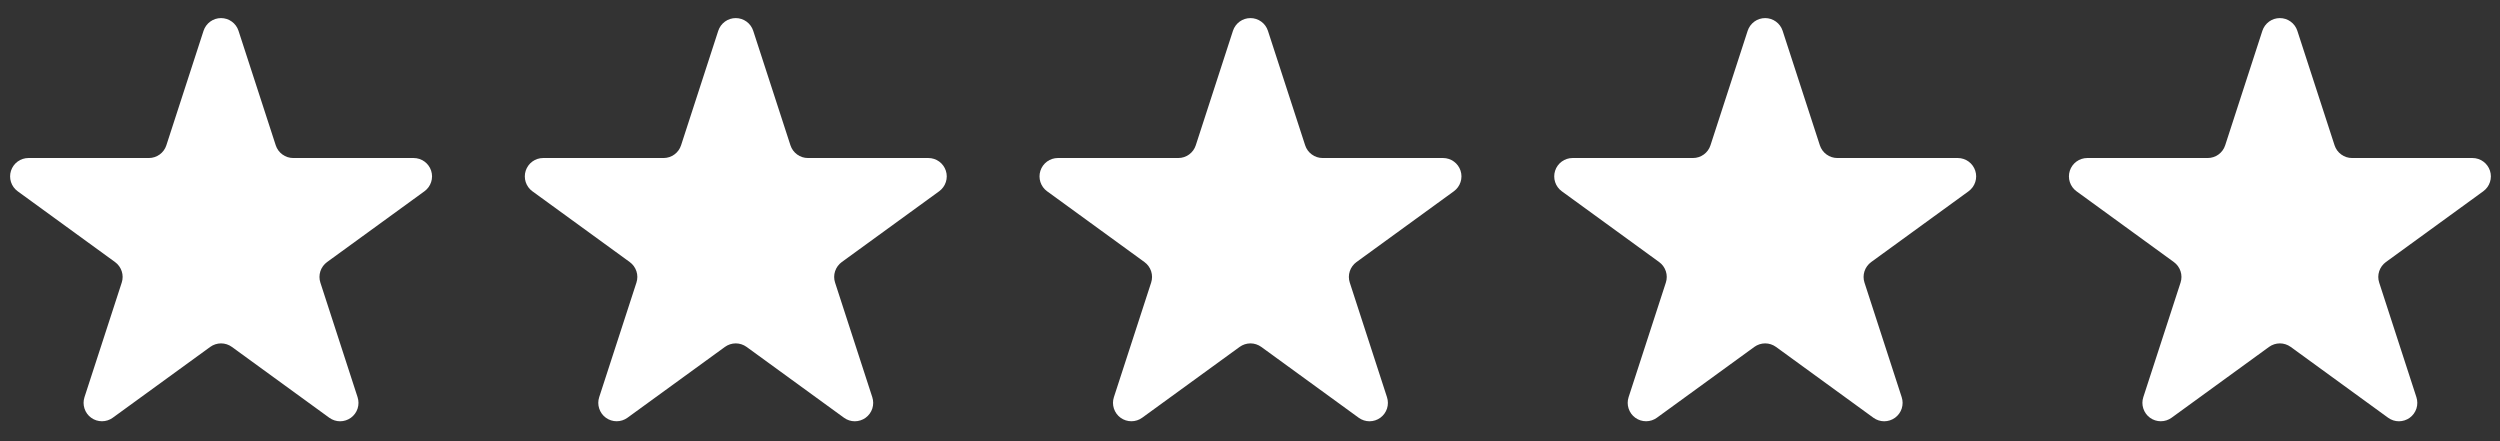
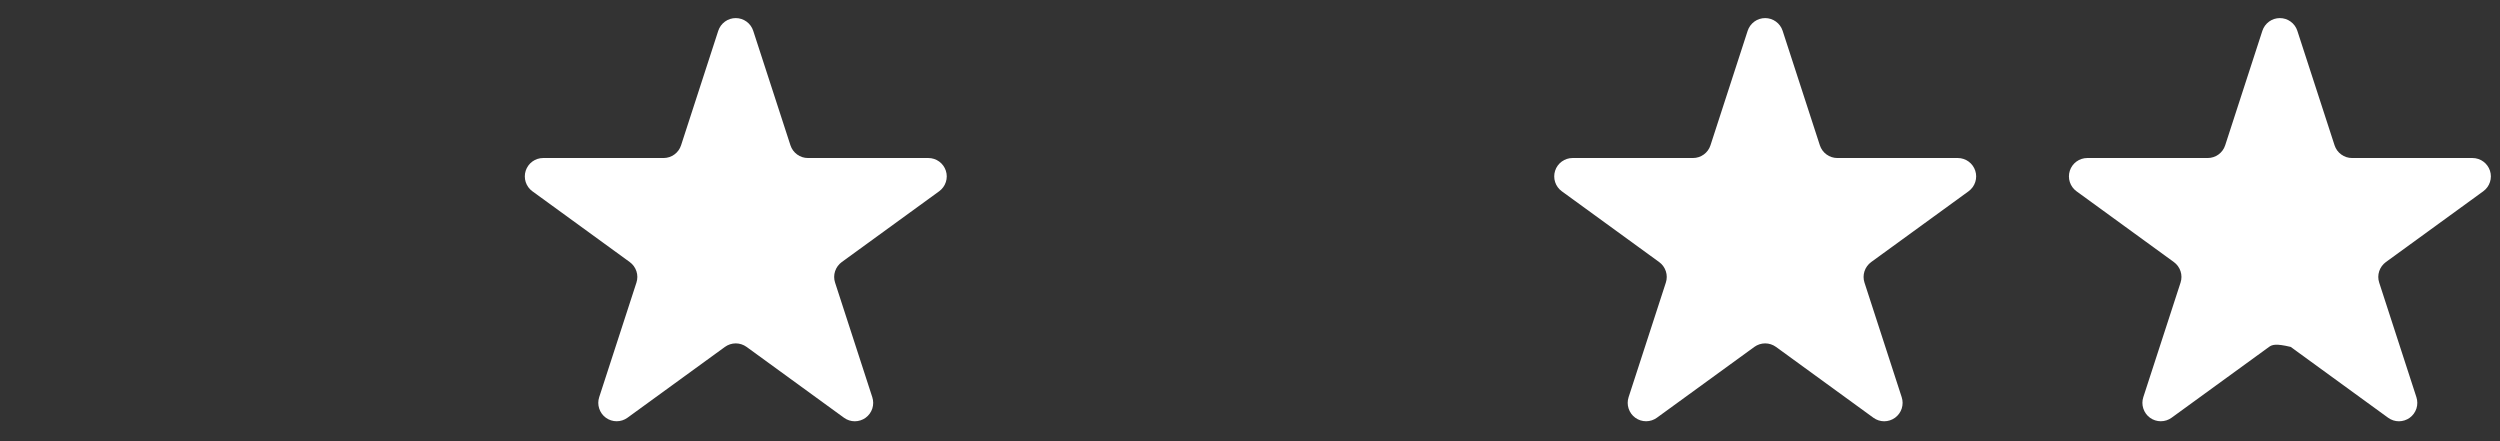
<svg xmlns="http://www.w3.org/2000/svg" width="68" height="12" viewBox="0 0 68 12" fill="none">
  <rect x="0" y="0" width="68" height="12" fill="#333333" stroke="none" />
-   <path d="M5.537 0.836C5.57 0.736 5.634 0.649 5.719 0.587C5.804 0.525 5.907 0.492 6.012 0.492C6.117 0.492 6.22 0.525 6.305 0.587C6.391 0.649 6.454 0.736 6.487 0.836L7.5 3.952C7.533 4.053 7.596 4.14 7.682 4.202C7.767 4.265 7.87 4.298 7.976 4.298H11.252C11.357 4.298 11.46 4.332 11.546 4.394C11.631 4.456 11.694 4.543 11.727 4.643C11.76 4.744 11.76 4.852 11.727 4.952C11.695 5.052 11.631 5.14 11.546 5.202L8.896 7.128C8.811 7.19 8.747 7.278 8.714 7.378C8.682 7.478 8.681 7.587 8.714 7.687L9.726 10.803C9.759 10.903 9.759 11.012 9.727 11.112C9.694 11.213 9.631 11.3 9.545 11.363C9.46 11.425 9.357 11.458 9.251 11.459C9.146 11.459 9.043 11.425 8.957 11.363L6.307 9.436C6.222 9.374 6.118 9.34 6.013 9.34C5.907 9.34 5.804 9.374 5.718 9.436L3.068 11.362C2.983 11.424 2.88 11.458 2.774 11.458C2.668 11.458 2.565 11.425 2.48 11.363C2.394 11.301 2.33 11.213 2.298 11.112C2.265 11.012 2.265 10.904 2.298 10.803L3.311 7.687C3.344 7.587 3.344 7.478 3.311 7.378C3.278 7.278 3.215 7.19 3.129 7.128L0.48 5.202C0.395 5.14 0.332 5.053 0.299 4.952C0.267 4.852 0.267 4.744 0.299 4.644C0.332 4.544 0.395 4.456 0.48 4.394C0.565 4.332 0.668 4.298 0.773 4.298H4.05C4.156 4.298 4.258 4.264 4.344 4.202C4.429 4.14 4.493 4.052 4.525 3.952L5.537 0.836Z" fill="white" />
  <path d="M19.537 0.836C19.57 0.736 19.634 0.649 19.719 0.587C19.804 0.525 19.907 0.492 20.012 0.492C20.117 0.492 20.22 0.525 20.305 0.587C20.391 0.649 20.454 0.736 20.487 0.836L21.5 3.952C21.533 4.053 21.596 4.14 21.682 4.202C21.767 4.265 21.87 4.298 21.976 4.298H25.252C25.358 4.298 25.46 4.332 25.546 4.394C25.631 4.456 25.694 4.543 25.727 4.643C25.76 4.744 25.76 4.852 25.727 4.952C25.695 5.052 25.631 5.14 25.546 5.202L22.896 7.128C22.811 7.19 22.747 7.278 22.714 7.378C22.681 7.478 22.681 7.587 22.714 7.687L23.726 10.803C23.759 10.903 23.759 11.012 23.727 11.112C23.694 11.213 23.631 11.3 23.545 11.363C23.46 11.425 23.357 11.458 23.251 11.459C23.145 11.459 23.043 11.425 22.957 11.363L20.307 9.436C20.221 9.374 20.118 9.34 20.013 9.34C19.907 9.34 19.804 9.374 19.718 9.436L17.068 11.362C16.983 11.424 16.88 11.458 16.774 11.458C16.668 11.458 16.565 11.425 16.48 11.363C16.394 11.301 16.331 11.213 16.298 11.112C16.265 11.012 16.265 10.904 16.298 10.803L17.311 7.687C17.344 7.587 17.344 7.478 17.311 7.378C17.278 7.278 17.215 7.19 17.129 7.128L14.48 5.202C14.395 5.14 14.332 5.053 14.299 4.952C14.267 4.852 14.267 4.744 14.299 4.644C14.332 4.544 14.395 4.456 14.48 4.394C14.565 4.332 14.668 4.298 14.773 4.298H18.05C18.156 4.298 18.258 4.264 18.344 4.202C18.429 4.14 18.493 4.052 18.525 3.952L19.537 0.836Z" fill="white" />
-   <path d="M33.537 0.836C33.57 0.736 33.634 0.649 33.719 0.587C33.804 0.525 33.907 0.492 34.012 0.492C34.117 0.492 34.22 0.525 34.305 0.587C34.391 0.649 34.454 0.736 34.487 0.836L35.5 3.952C35.533 4.053 35.596 4.14 35.682 4.202C35.767 4.265 35.87 4.298 35.976 4.298H39.252C39.358 4.298 39.46 4.332 39.546 4.394C39.631 4.456 39.694 4.543 39.727 4.643C39.76 4.744 39.76 4.852 39.727 4.952C39.695 5.052 39.631 5.14 39.546 5.202L36.896 7.128C36.811 7.19 36.747 7.278 36.714 7.378C36.681 7.478 36.681 7.587 36.714 7.687L37.726 10.803C37.759 10.903 37.759 11.012 37.727 11.112C37.694 11.213 37.631 11.3 37.545 11.363C37.46 11.425 37.357 11.458 37.251 11.459C37.145 11.459 37.043 11.425 36.957 11.363L34.307 9.436C34.221 9.374 34.118 9.34 34.013 9.34C33.907 9.34 33.804 9.374 33.718 9.436L31.068 11.362C30.983 11.424 30.88 11.458 30.774 11.458C30.668 11.458 30.565 11.425 30.48 11.363C30.394 11.301 30.331 11.213 30.298 11.112C30.265 11.012 30.265 10.904 30.298 10.803L31.311 7.687C31.344 7.587 31.344 7.478 31.311 7.378C31.278 7.278 31.215 7.19 31.129 7.128L28.48 5.202C28.395 5.14 28.332 5.053 28.299 4.952C28.267 4.852 28.267 4.744 28.299 4.644C28.331 4.544 28.395 4.456 28.48 4.394C28.565 4.332 28.668 4.298 28.773 4.298H32.05C32.156 4.298 32.258 4.264 32.344 4.202C32.429 4.14 32.493 4.052 32.525 3.952L33.537 0.836Z" fill="white" />
  <path d="M47.537 0.836C47.57 0.736 47.634 0.649 47.719 0.587C47.804 0.525 47.907 0.492 48.012 0.492C48.117 0.492 48.22 0.525 48.305 0.587C48.391 0.649 48.454 0.736 48.487 0.836L49.5 3.952C49.533 4.053 49.596 4.14 49.682 4.202C49.767 4.265 49.87 4.298 49.976 4.298H53.252C53.358 4.298 53.46 4.332 53.546 4.394C53.631 4.456 53.694 4.543 53.727 4.643C53.76 4.744 53.76 4.852 53.727 4.952C53.695 5.052 53.631 5.14 53.546 5.202L50.896 7.128C50.811 7.19 50.747 7.278 50.714 7.378C50.681 7.478 50.681 7.587 50.714 7.687L51.726 10.803C51.759 10.903 51.759 11.012 51.727 11.112C51.694 11.213 51.631 11.3 51.545 11.363C51.46 11.425 51.357 11.458 51.251 11.459C51.145 11.459 51.043 11.425 50.957 11.363L48.307 9.436C48.221 9.374 48.118 9.34 48.013 9.34C47.907 9.34 47.804 9.374 47.718 9.436L45.068 11.362C44.983 11.424 44.88 11.458 44.774 11.458C44.668 11.458 44.565 11.425 44.48 11.363C44.394 11.301 44.331 11.213 44.298 11.112C44.265 11.012 44.265 10.904 44.298 10.803L45.311 7.687C45.344 7.587 45.344 7.478 45.311 7.378C45.278 7.278 45.215 7.19 45.129 7.128L42.48 5.202C42.395 5.14 42.332 5.053 42.299 4.952C42.267 4.852 42.267 4.744 42.299 4.644C42.331 4.544 42.395 4.456 42.48 4.394C42.565 4.332 42.668 4.298 42.773 4.298H46.05C46.156 4.298 46.258 4.264 46.344 4.202C46.429 4.14 46.493 4.052 46.525 3.952L47.537 0.836Z" fill="white" />
-   <path d="M61.537 0.836C61.57 0.736 61.634 0.649 61.719 0.587C61.804 0.525 61.907 0.492 62.012 0.492C62.117 0.492 62.22 0.525 62.305 0.587C62.391 0.649 62.454 0.736 62.487 0.836L63.5 3.952C63.533 4.053 63.596 4.14 63.682 4.202C63.767 4.265 63.87 4.298 63.976 4.298H67.252C67.358 4.298 67.46 4.332 67.546 4.394C67.631 4.456 67.694 4.543 67.727 4.643C67.76 4.744 67.76 4.852 67.727 4.952C67.695 5.052 67.631 5.14 67.546 5.202L64.896 7.128C64.811 7.19 64.747 7.278 64.714 7.378C64.681 7.478 64.681 7.587 64.714 7.687L65.726 10.803C65.759 10.903 65.759 11.012 65.727 11.112C65.694 11.213 65.631 11.3 65.545 11.363C65.46 11.425 65.357 11.458 65.251 11.459C65.145 11.459 65.043 11.425 64.957 11.363L62.307 9.436C62.221 9.374 62.118 9.34 62.013 9.34C61.907 9.34 61.804 9.374 61.718 9.436L59.068 11.362C58.983 11.424 58.88 11.458 58.774 11.458C58.668 11.458 58.565 11.425 58.48 11.363C58.394 11.301 58.331 11.213 58.298 11.112C58.265 11.012 58.265 10.904 58.298 10.803L59.311 7.687C59.344 7.587 59.344 7.478 59.311 7.378C59.278 7.278 59.215 7.19 59.129 7.128L56.48 5.202C56.395 5.14 56.332 5.053 56.299 4.952C56.267 4.852 56.267 4.744 56.299 4.644C56.331 4.544 56.395 4.456 56.48 4.394C56.565 4.332 56.668 4.298 56.773 4.298H60.05C60.156 4.298 60.258 4.264 60.344 4.202C60.429 4.14 60.493 4.052 60.525 3.952L61.537 0.836Z" fill="white" />
+   <path d="M61.537 0.836C61.57 0.736 61.634 0.649 61.719 0.587C61.804 0.525 61.907 0.492 62.012 0.492C62.117 0.492 62.22 0.525 62.305 0.587C62.391 0.649 62.454 0.736 62.487 0.836L63.5 3.952C63.533 4.053 63.596 4.14 63.682 4.202C63.767 4.265 63.87 4.298 63.976 4.298H67.252C67.358 4.298 67.46 4.332 67.546 4.394C67.631 4.456 67.694 4.543 67.727 4.643C67.76 4.744 67.76 4.852 67.727 4.952C67.695 5.052 67.631 5.14 67.546 5.202L64.896 7.128C64.811 7.19 64.747 7.278 64.714 7.378C64.681 7.478 64.681 7.587 64.714 7.687L65.726 10.803C65.759 10.903 65.759 11.012 65.727 11.112C65.694 11.213 65.631 11.3 65.545 11.363C65.46 11.425 65.357 11.458 65.251 11.459C65.145 11.459 65.043 11.425 64.957 11.363L62.307 9.436C61.907 9.34 61.804 9.374 61.718 9.436L59.068 11.362C58.983 11.424 58.88 11.458 58.774 11.458C58.668 11.458 58.565 11.425 58.48 11.363C58.394 11.301 58.331 11.213 58.298 11.112C58.265 11.012 58.265 10.904 58.298 10.803L59.311 7.687C59.344 7.587 59.344 7.478 59.311 7.378C59.278 7.278 59.215 7.19 59.129 7.128L56.48 5.202C56.395 5.14 56.332 5.053 56.299 4.952C56.267 4.852 56.267 4.744 56.299 4.644C56.331 4.544 56.395 4.456 56.48 4.394C56.565 4.332 56.668 4.298 56.773 4.298H60.05C60.156 4.298 60.258 4.264 60.344 4.202C60.429 4.14 60.493 4.052 60.525 3.952L61.537 0.836Z" fill="white" />
</svg>